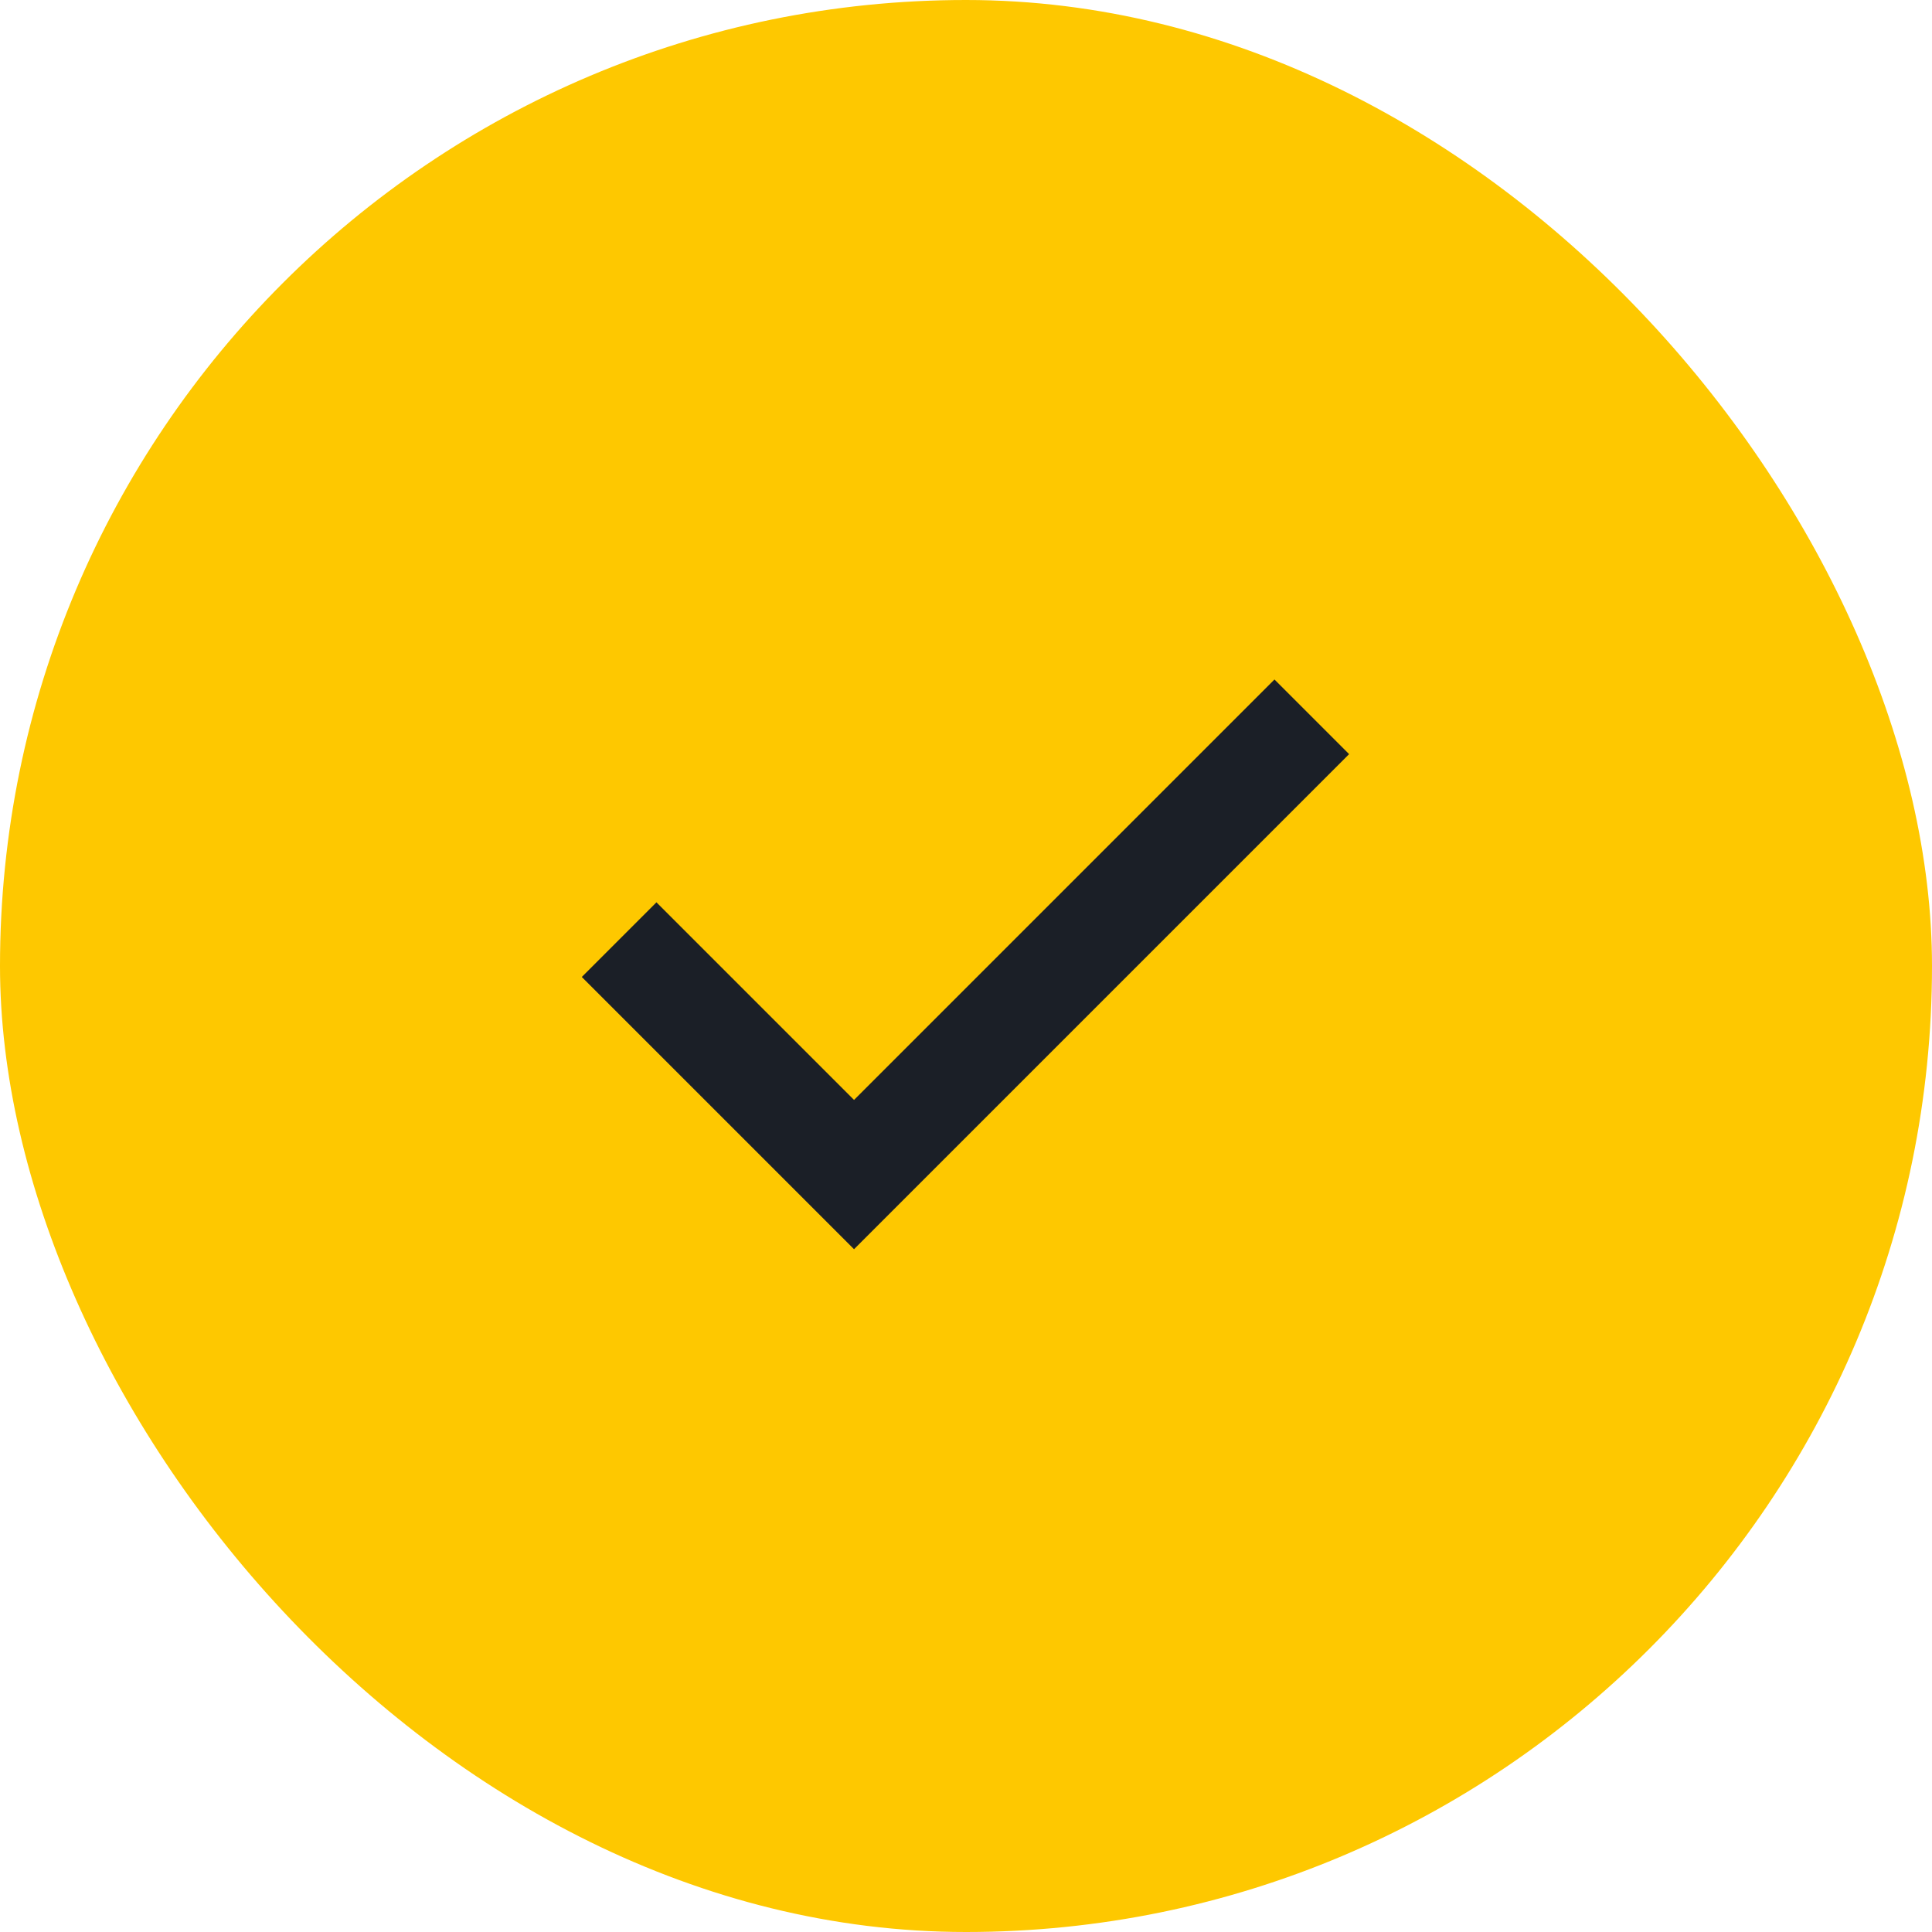
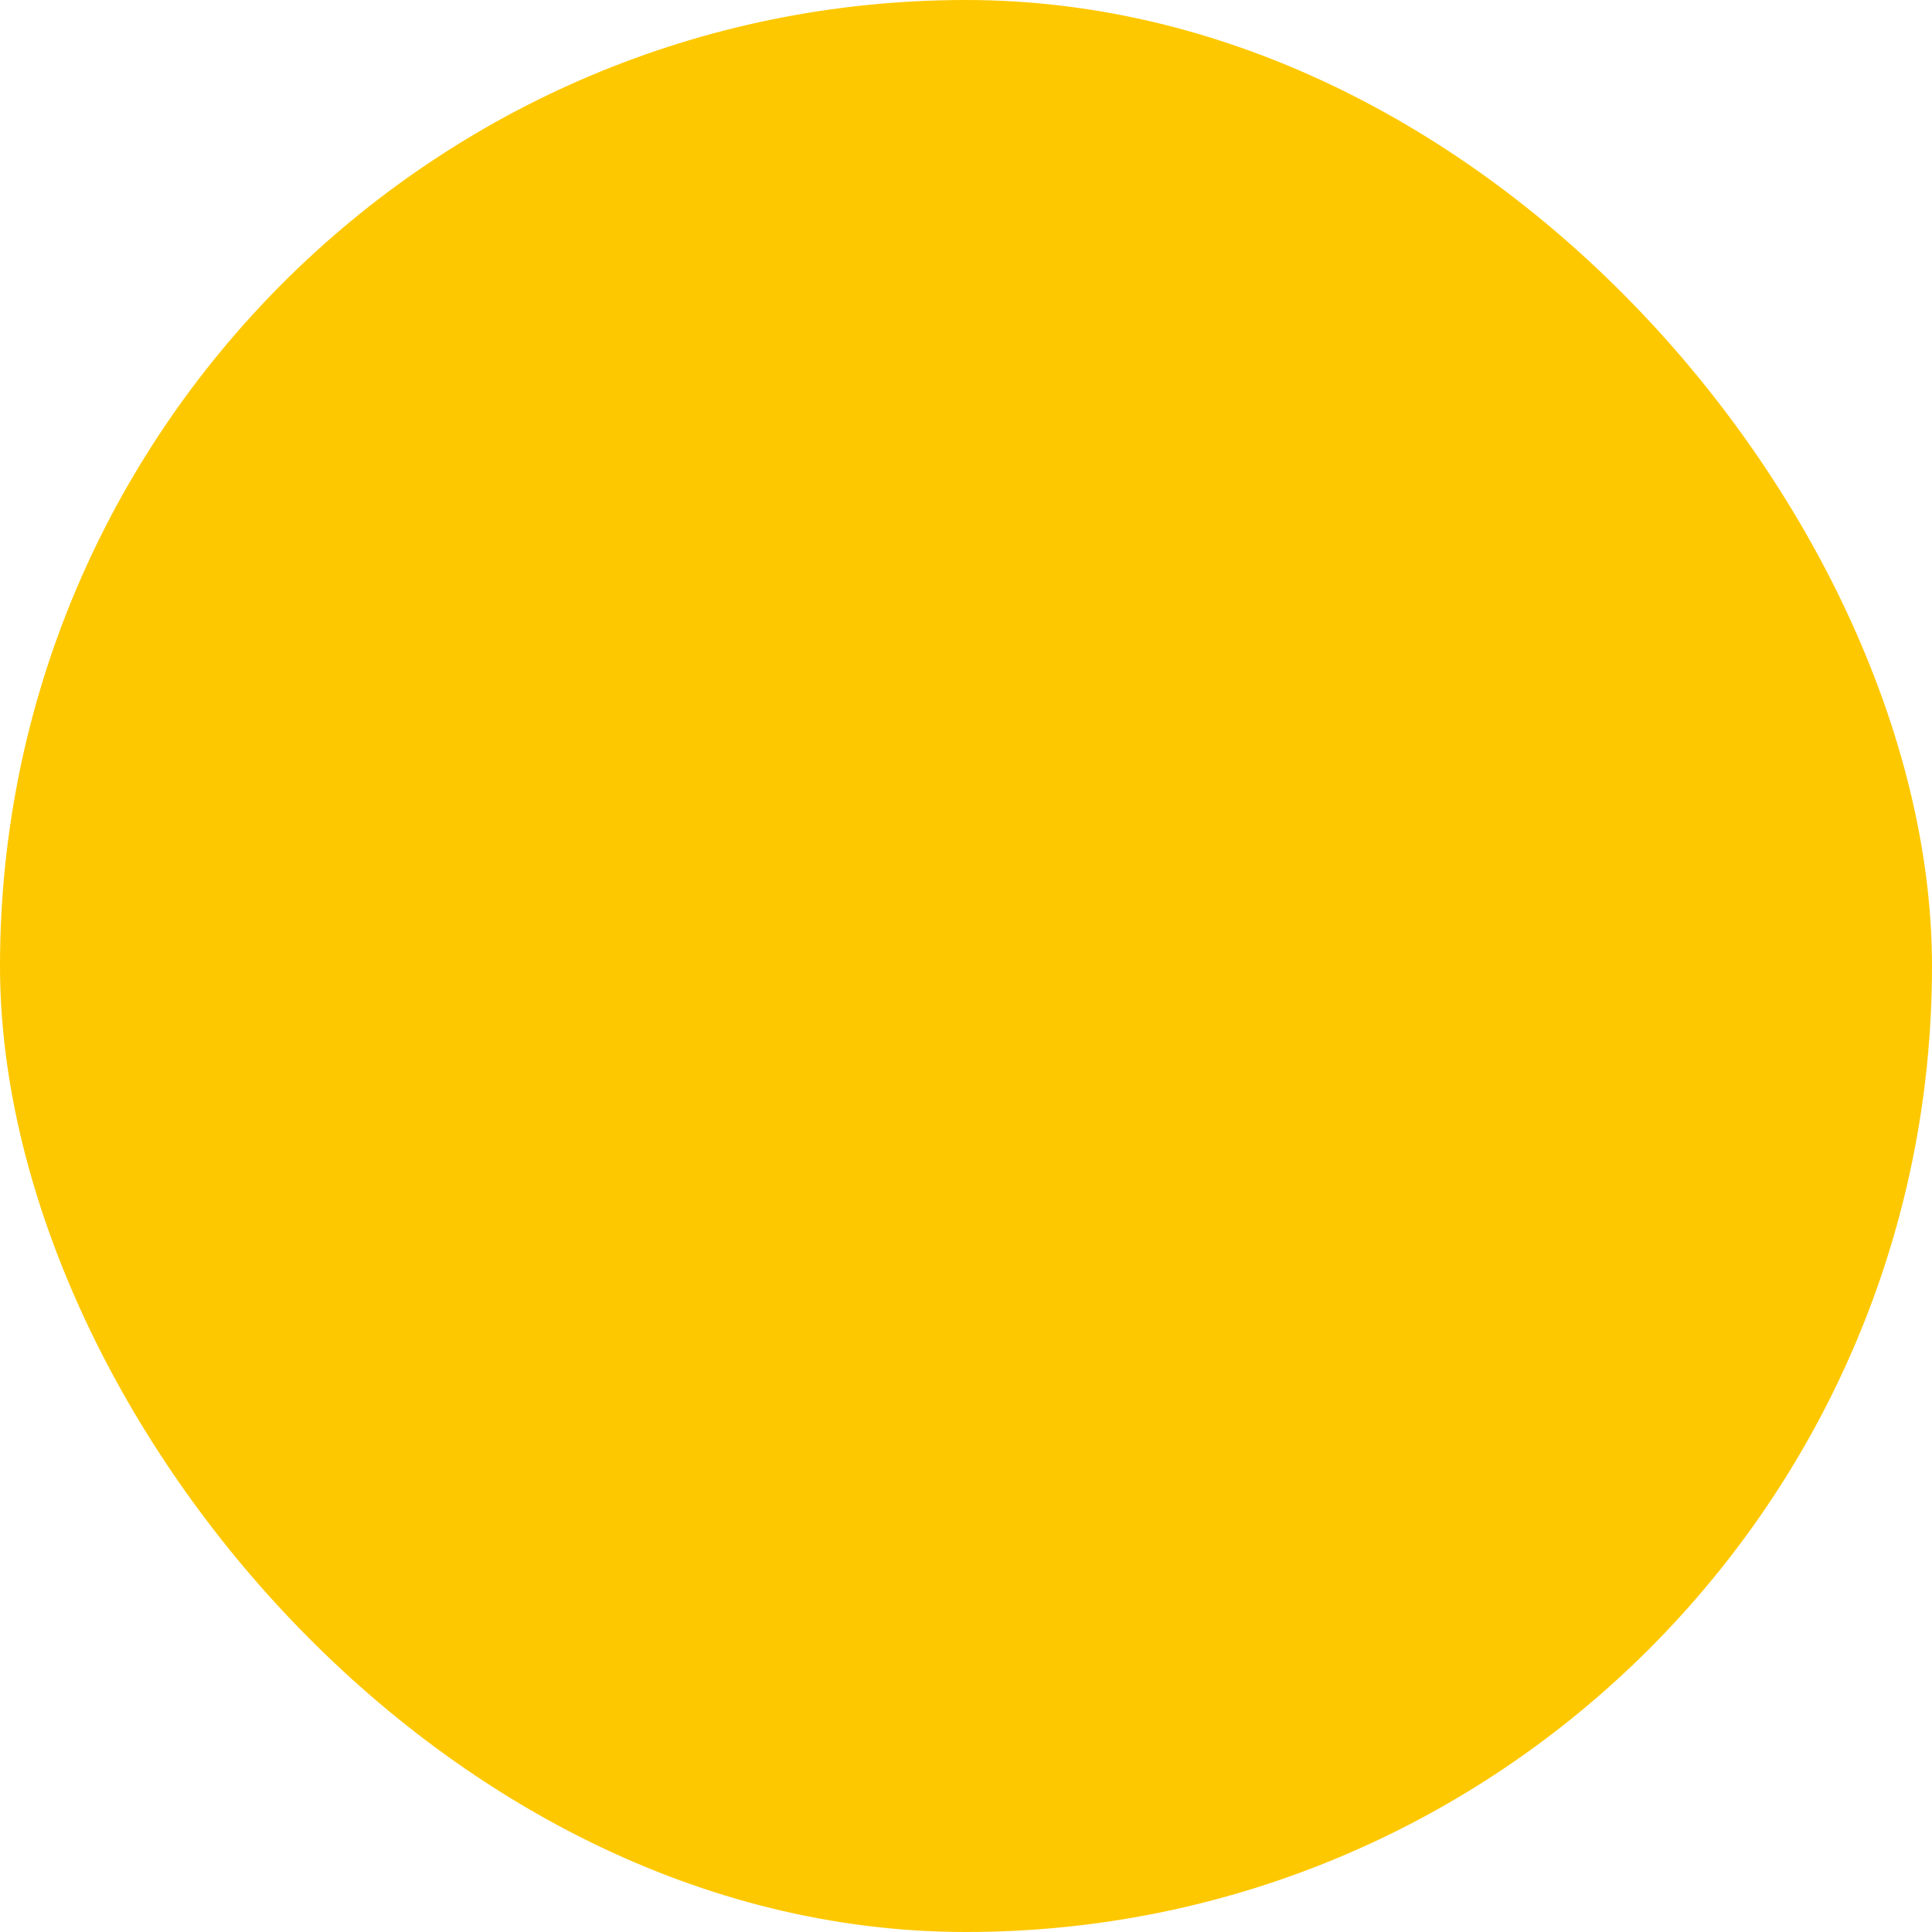
<svg xmlns="http://www.w3.org/2000/svg" width="44" height="44" viewBox="0 0 44 44" fill="none">
  <rect width="44" height="44" rx="22" fill="#FEC800" />
-   <path d="M19.45 28.45L13.25 22.25L14.95 20.55L19.45 25.05L29.025 15.475L30.725 17.175L19.45 28.45Z" fill="#1B1F27" />
</svg>